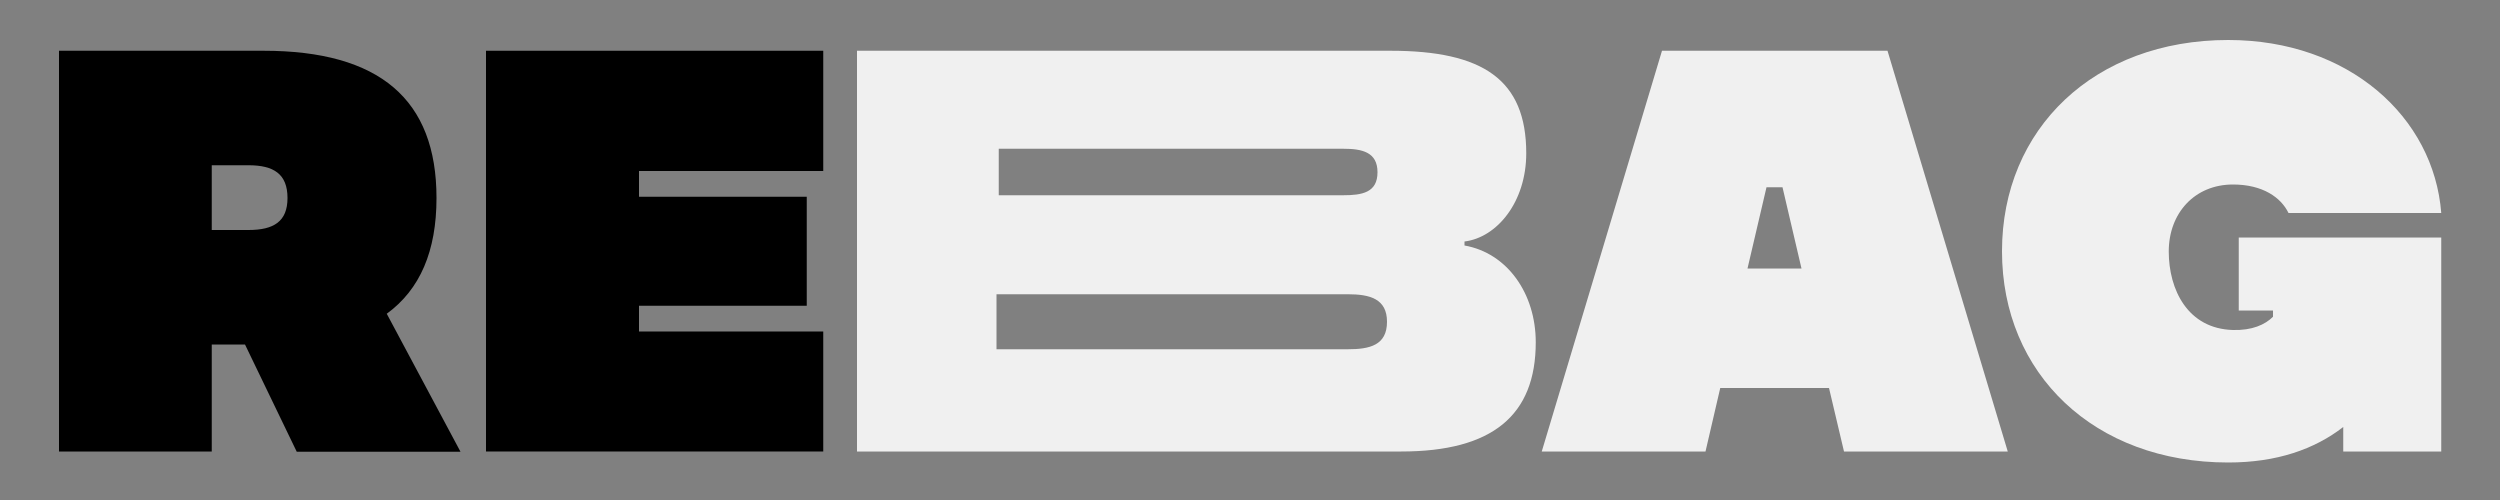
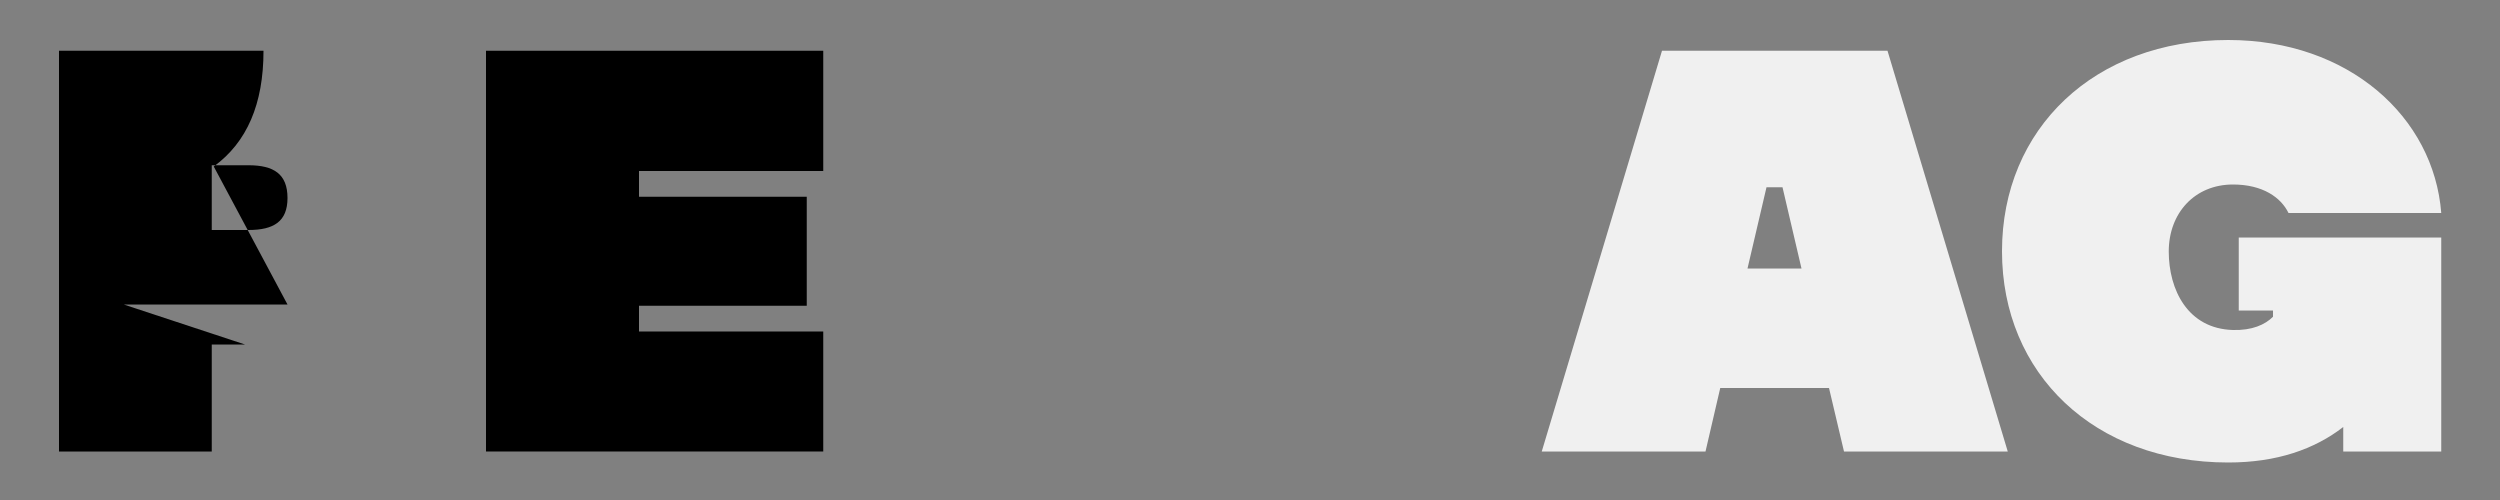
<svg xmlns="http://www.w3.org/2000/svg" version="1.1" id="logo-rebag" x="0px" y="0px" viewBox="0 0 1000 200" style="enable-background:new 0 0 1000 200;" xml:space="preserve">
  <rect x="0" y="0" width="1000" height="200" fill="#808080" stroke="none" />
  <style type="text/css">
	.st0{fill:#F0F0F0;}
</style>
  <path id="lletra-G" class="st0" d="M895.4,95h81.1v85.6h-39.2v-9.8c-11.5,8.9-26.6,14.2-46,14.2c-53.6,0-90.5-35.5-90.5-84.5  c0-49,36.9-84.5,90.5-84.5c48.1,0,82.2,30.7,85.2,69.2h-61.1c-3-6.2-10.3-11.4-22.2-11.4c-15.3,0-25.7,11.4-25.7,26.8  c0,15.3,7.6,30.9,25.7,31.4c7.6,0.2,12.8-2.1,16-5.3v-2.5h-13.7V95z" />
  <path id="lletra-A" class="st0" d="M731.6,155.2h-43.5l-5.9,25.4h-65.5l48.1-160.3H755l48.1,160.3h-65.5L731.6,155.2z M720.6,107.4l-7.6-32.5  h-6.4l-7.6,32.5H720.6z" />
-   <path id="lletra-B" class="st0" d="M614.3,136.9c0,29.3-17.4,43.7-53.8,43.7H342.8V20.3h213.4c36.9,0,54.3,11.5,54.3,41  c0,19.5-11.7,33.7-24.7,35.3v1.6C602.9,101.2,614.3,117.4,614.3,136.9 M554.8,128.7c0-9.2-6.9-11-15.6-11H398.6v22h140.6  C547.9,139.7,554.8,138.1,554.8,128.7 M399.5,78.1h137.8c7.6,0,13.7-1.1,13.7-9.2s-6.2-9.4-13.7-9.4H399.5V78.1z" />
  <polygon id="lletra-E" points="255.6,68.4 255.6,78.7 322.7,78.7 322.7,122.3 255.6,122.3 255.6,132.6 329.3,132.6   329.3,180.6 194.4,180.6 194.4,20.3 329.3,20.3 329.3,68.4 " />
-   <path id="lletra-R" d="M98,137.8H84.7v42.8H23.6V20.3h81.8c46.5,0,69.2,19.5,69.2,58.9c0,21.3-6.6,36.6-19.9,46.3  l29.5,55.2h-65.5L98,137.8z M84.7,66.1V92h14.7c10.1,0,15.6-3.4,15.6-12.8c0-9.6-5.5-13.1-15.6-13.1H84.7z" />
+   <path id="lletra-R" d="M98,137.8H84.7v42.8H23.6V20.3h81.8c0,21.3-6.6,36.6-19.9,46.3  l29.5,55.2h-65.5L98,137.8z M84.7,66.1V92h14.7c10.1,0,15.6-3.4,15.6-12.8c0-9.6-5.5-13.1-15.6-13.1H84.7z" />
</svg>